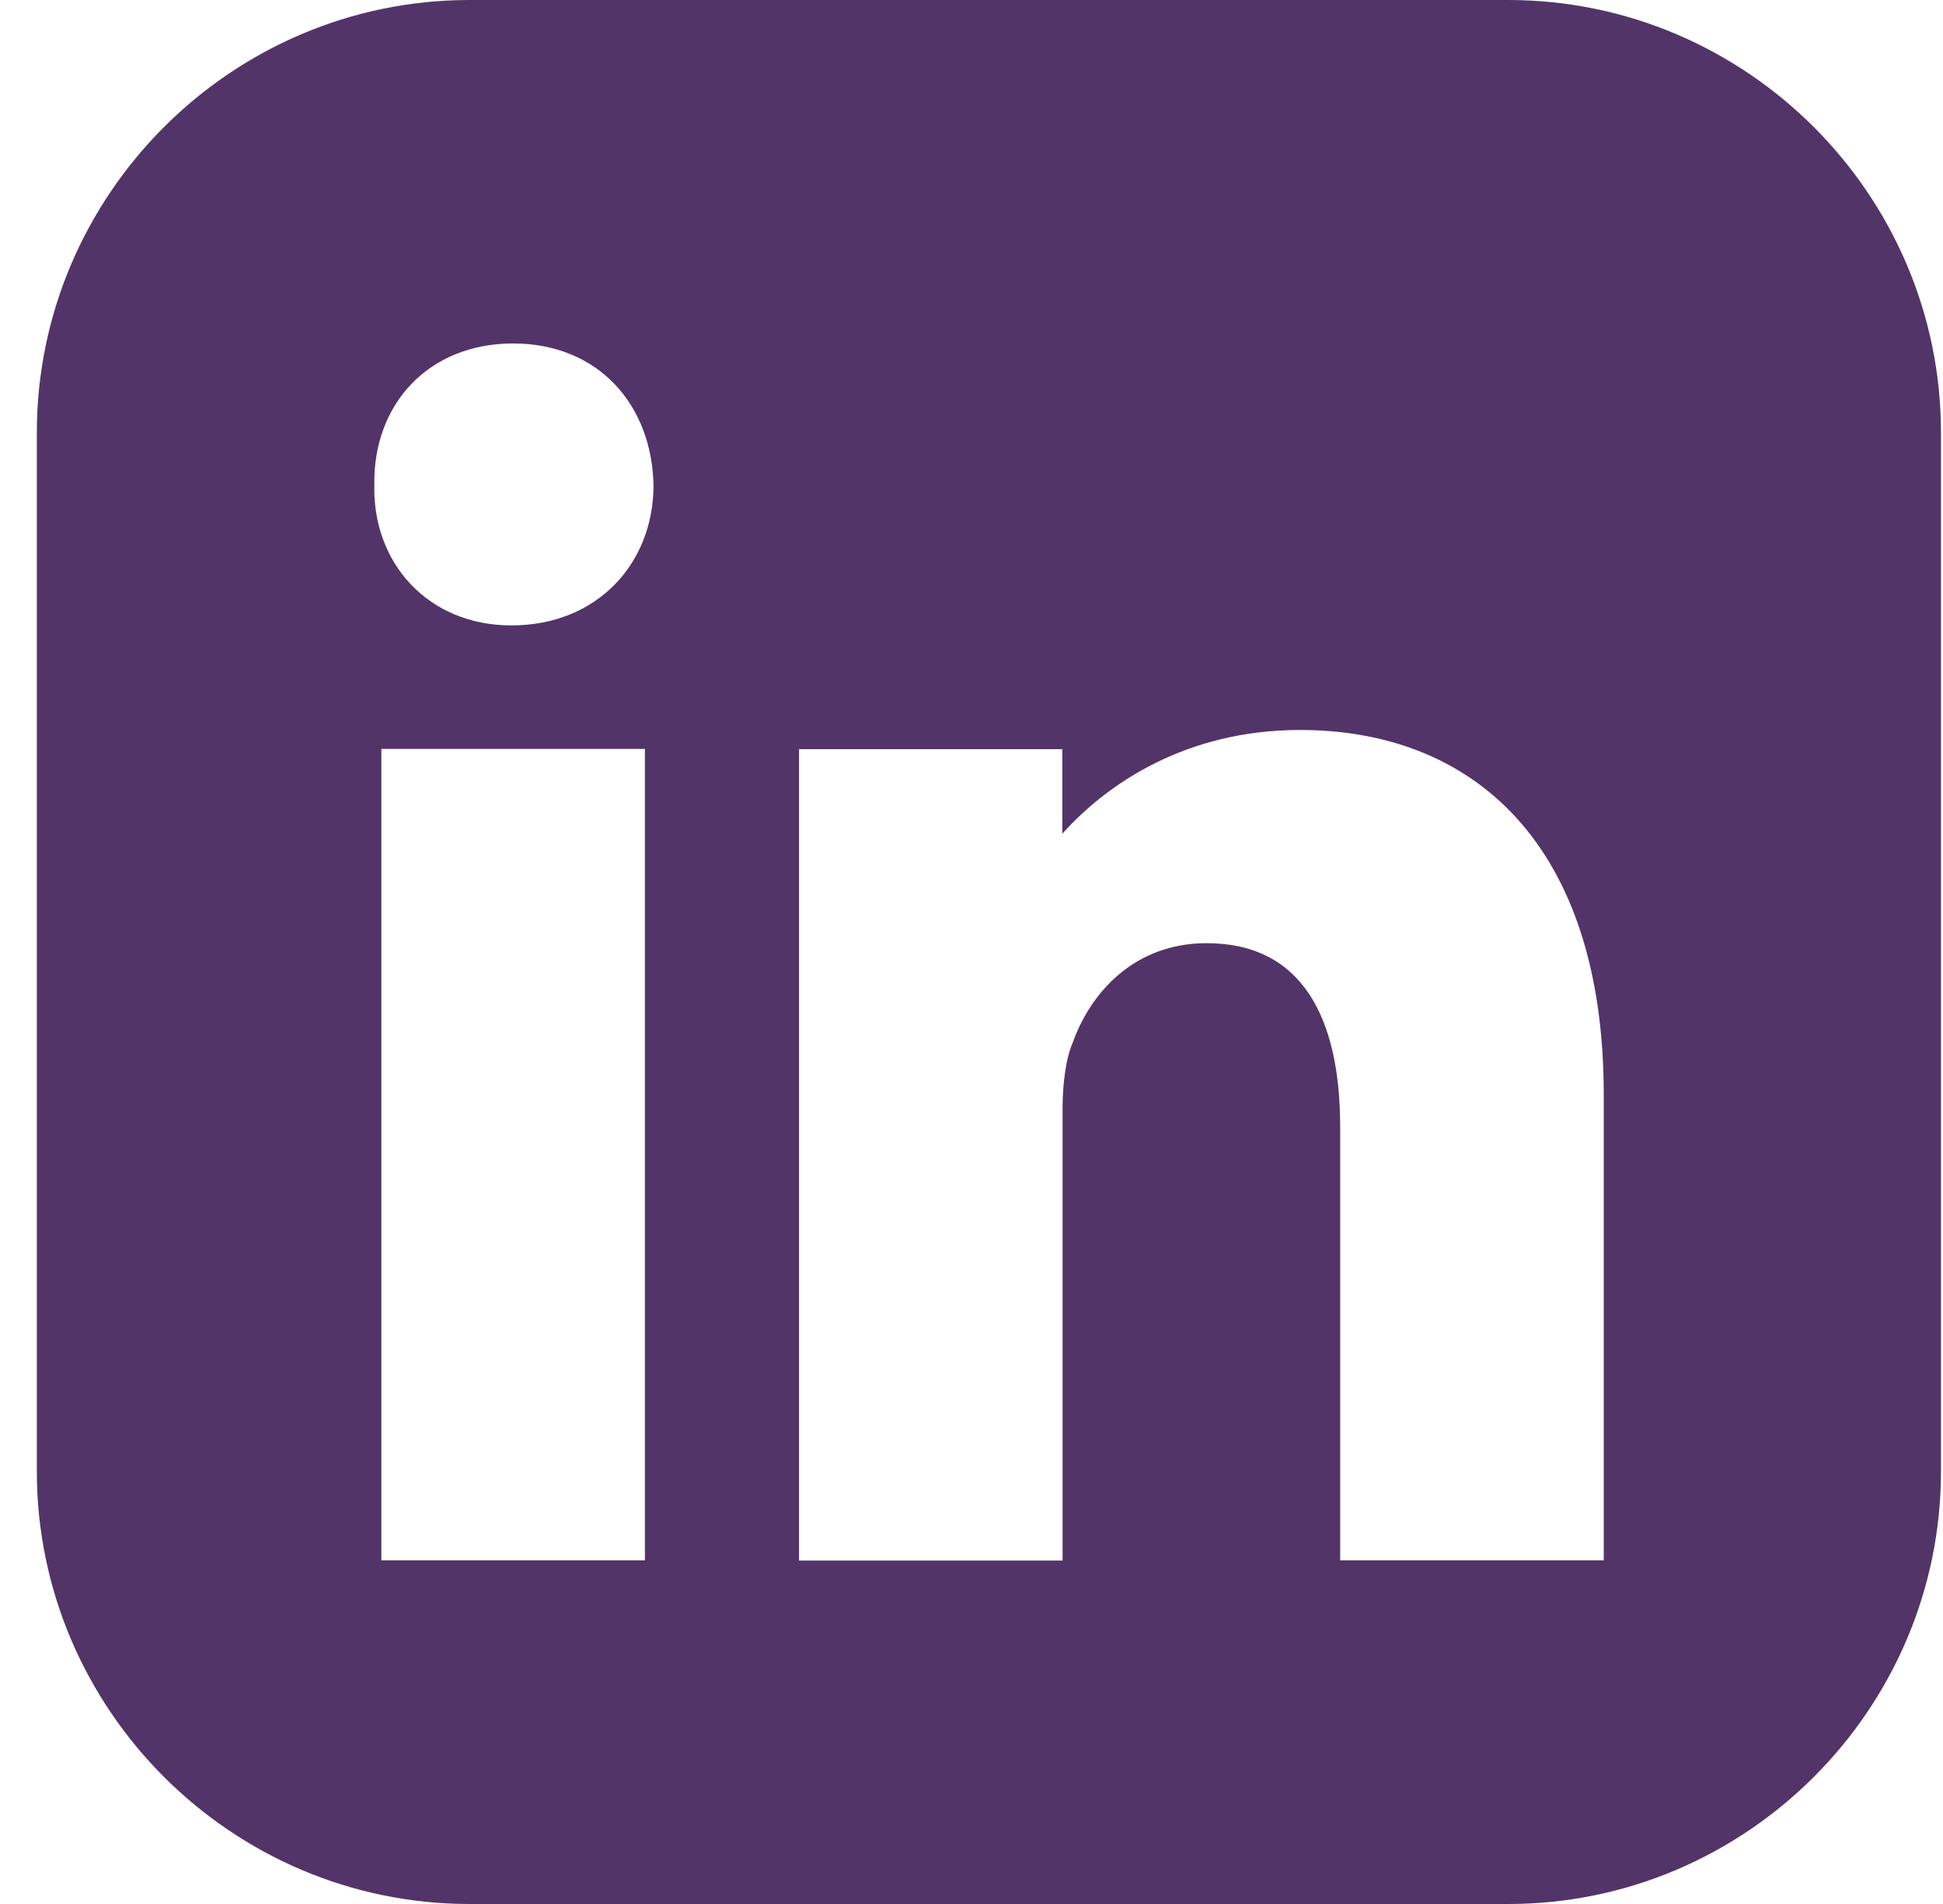
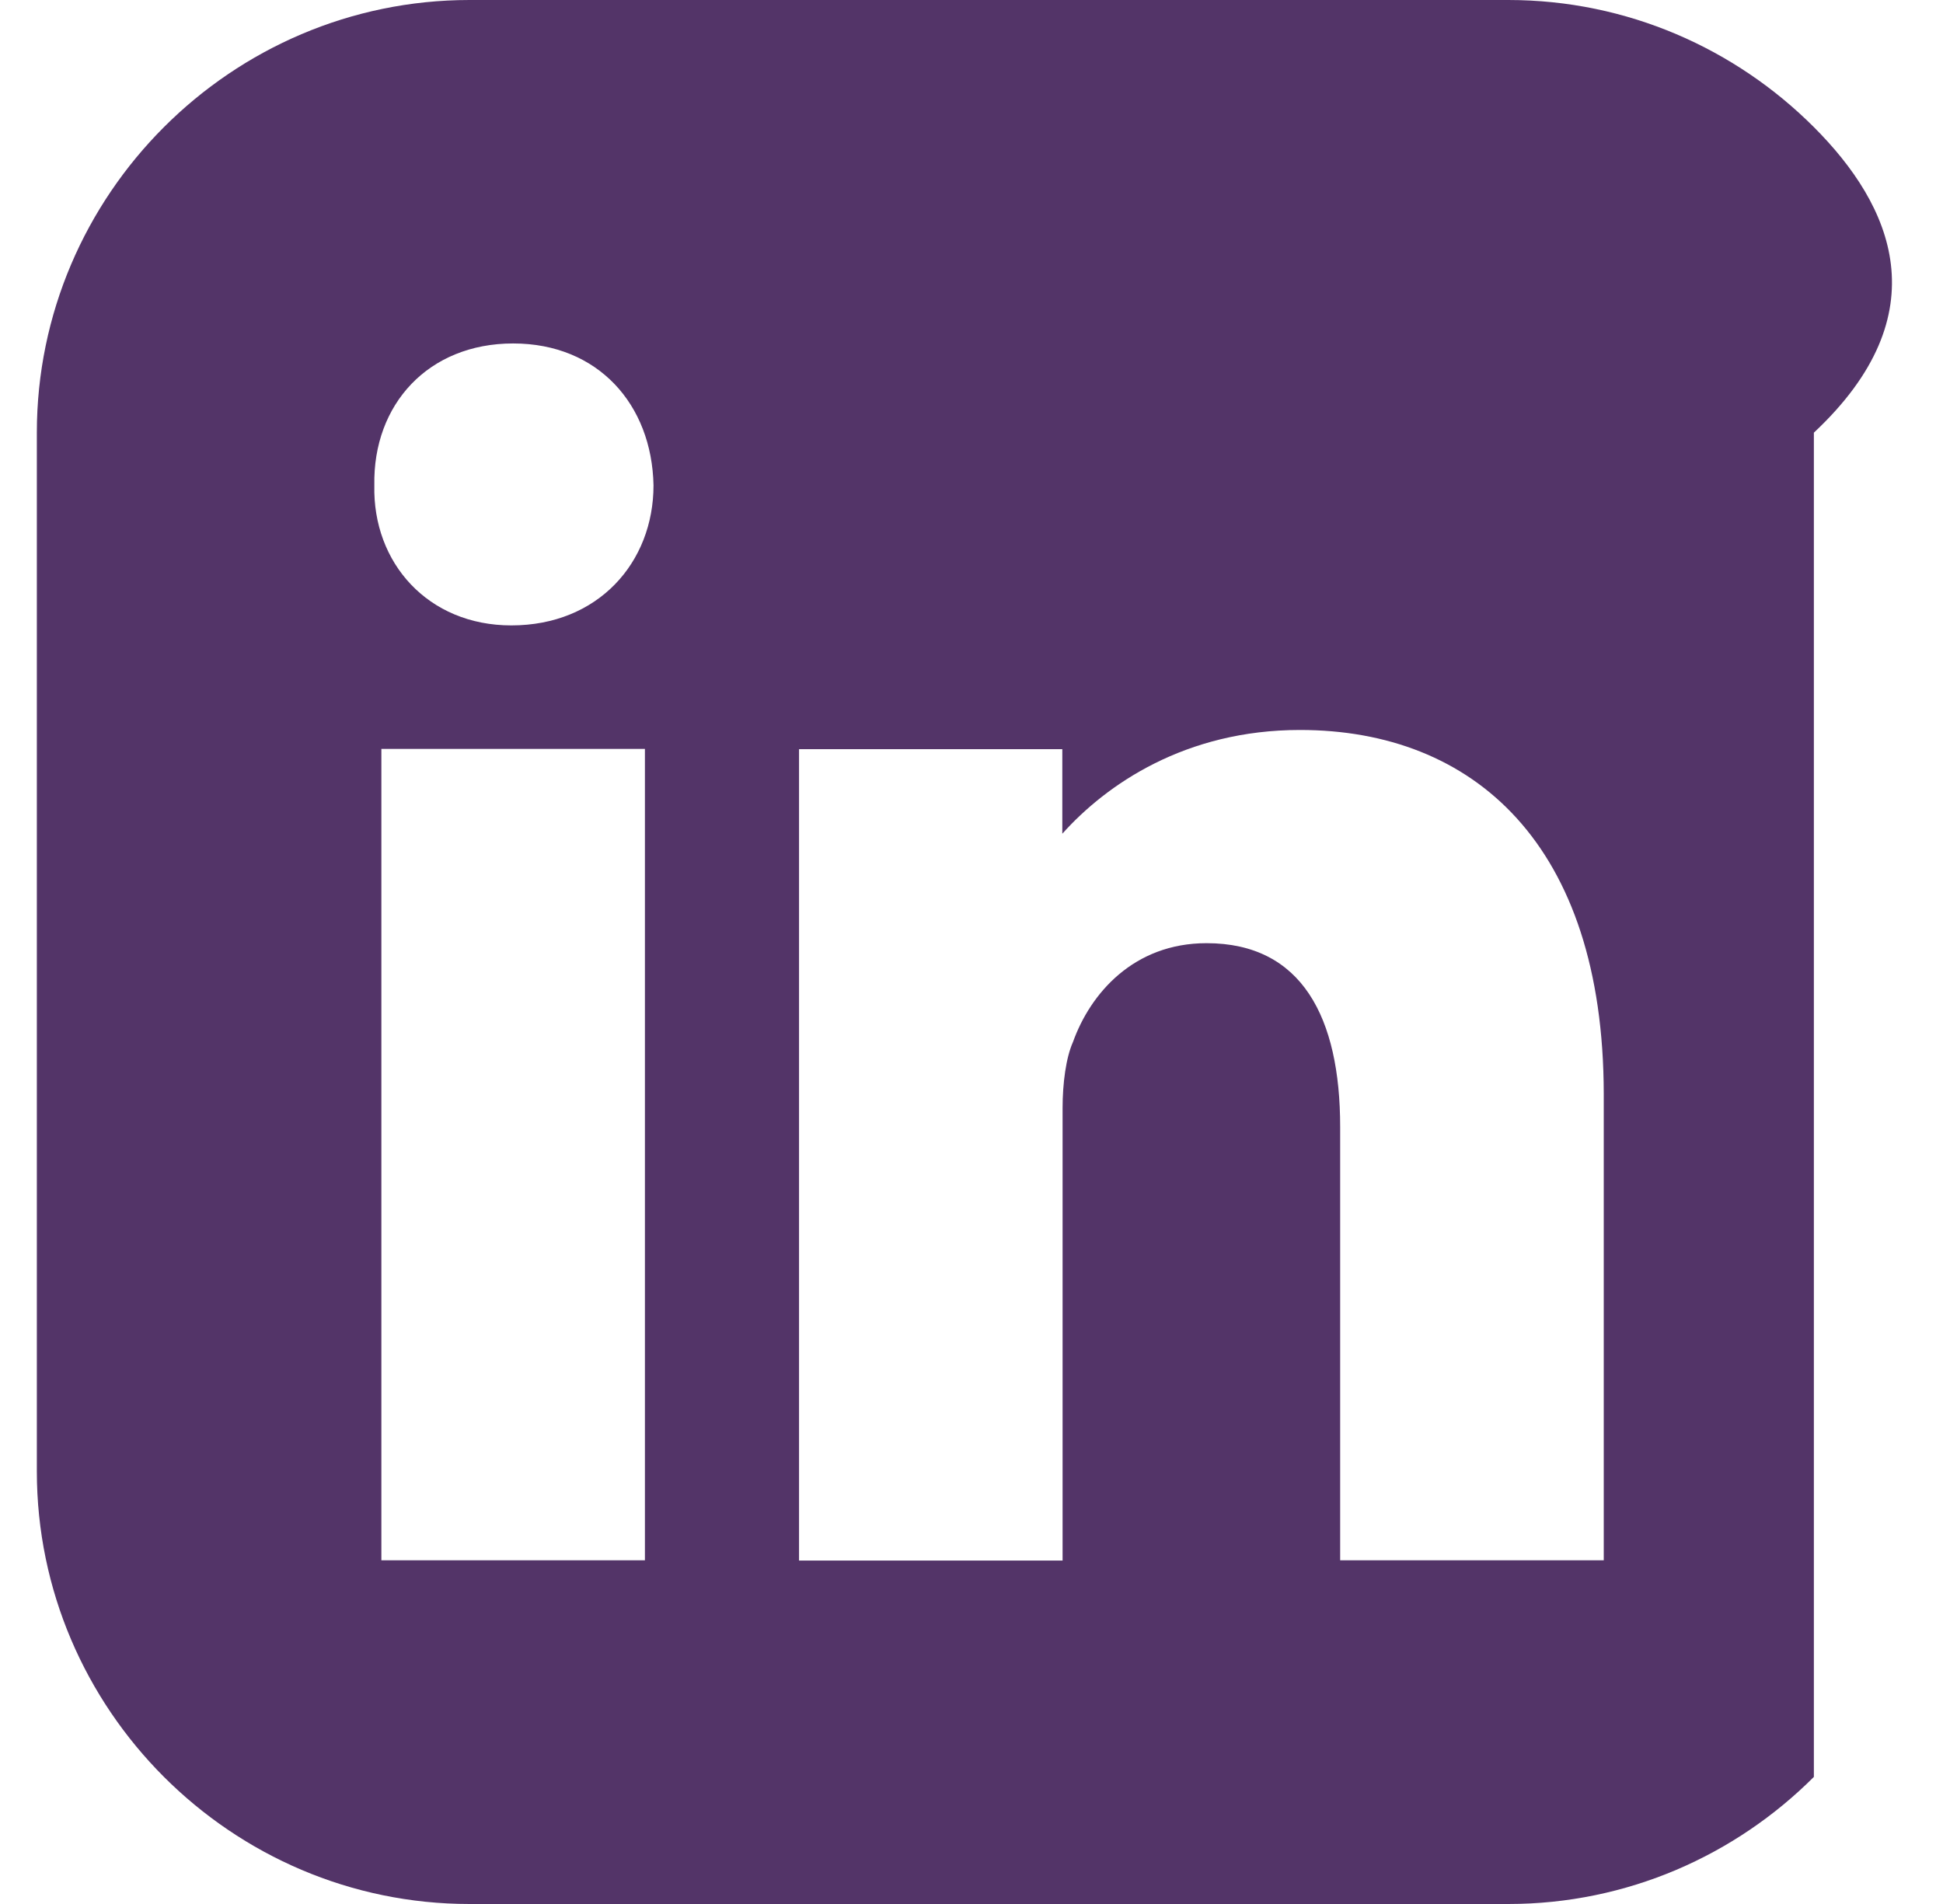
<svg xmlns="http://www.w3.org/2000/svg" width="50" height="49" viewBox="0 0 50 49" fill="none">
-   <path d="M46.677 3.271C44.661 1.255 41.877 0 38.813 0H12.083C9.019 0 6.235 1.255 4.219 3.271C2.203 5.287 0.948 8.071 0.948 11.135V37.865C0.948 40.929 2.203 43.713 4.219 45.729C6.235 47.745 9.019 49 12.083 49H38.813C41.877 49 44.661 47.745 46.677 45.729C48.693 43.713 49.948 40.929 49.948 37.865V11.135C49.948 8.071 48.693 5.287 46.677 3.271ZM16.596 40.155H9.814V19.273H16.596V40.155ZM13.158 16.095C11.015 16.095 9.587 14.486 9.633 12.49C9.593 10.408 11.022 8.839 13.205 8.839C15.388 8.839 16.776 10.408 16.817 12.49C16.817 14.48 15.388 16.095 13.158 16.095ZM41.27 40.155H34.487V29C34.487 26.189 33.506 24.273 31.049 24.273C29.173 24.273 28.058 25.568 27.611 26.817C27.431 27.217 27.344 27.885 27.344 28.512V40.161H20.562V19.28H27.337V21.456C28.472 20.188 30.502 18.786 33.453 18.786C37.919 18.786 41.263 21.73 41.27 28.152V40.155Z" fill="#533468" />
+   <path d="M46.677 3.271C44.661 1.255 41.877 0 38.813 0H12.083C9.019 0 6.235 1.255 4.219 3.271C2.203 5.287 0.948 8.071 0.948 11.135V37.865C0.948 40.929 2.203 43.713 4.219 45.729C6.235 47.745 9.019 49 12.083 49H38.813C41.877 49 44.661 47.745 46.677 45.729V11.135C49.948 8.071 48.693 5.287 46.677 3.271ZM16.596 40.155H9.814V19.273H16.596V40.155ZM13.158 16.095C11.015 16.095 9.587 14.486 9.633 12.49C9.593 10.408 11.022 8.839 13.205 8.839C15.388 8.839 16.776 10.408 16.817 12.49C16.817 14.48 15.388 16.095 13.158 16.095ZM41.27 40.155H34.487V29C34.487 26.189 33.506 24.273 31.049 24.273C29.173 24.273 28.058 25.568 27.611 26.817C27.431 27.217 27.344 27.885 27.344 28.512V40.161H20.562V19.28H27.337V21.456C28.472 20.188 30.502 18.786 33.453 18.786C37.919 18.786 41.263 21.73 41.27 28.152V40.155Z" fill="#533468" />
</svg>